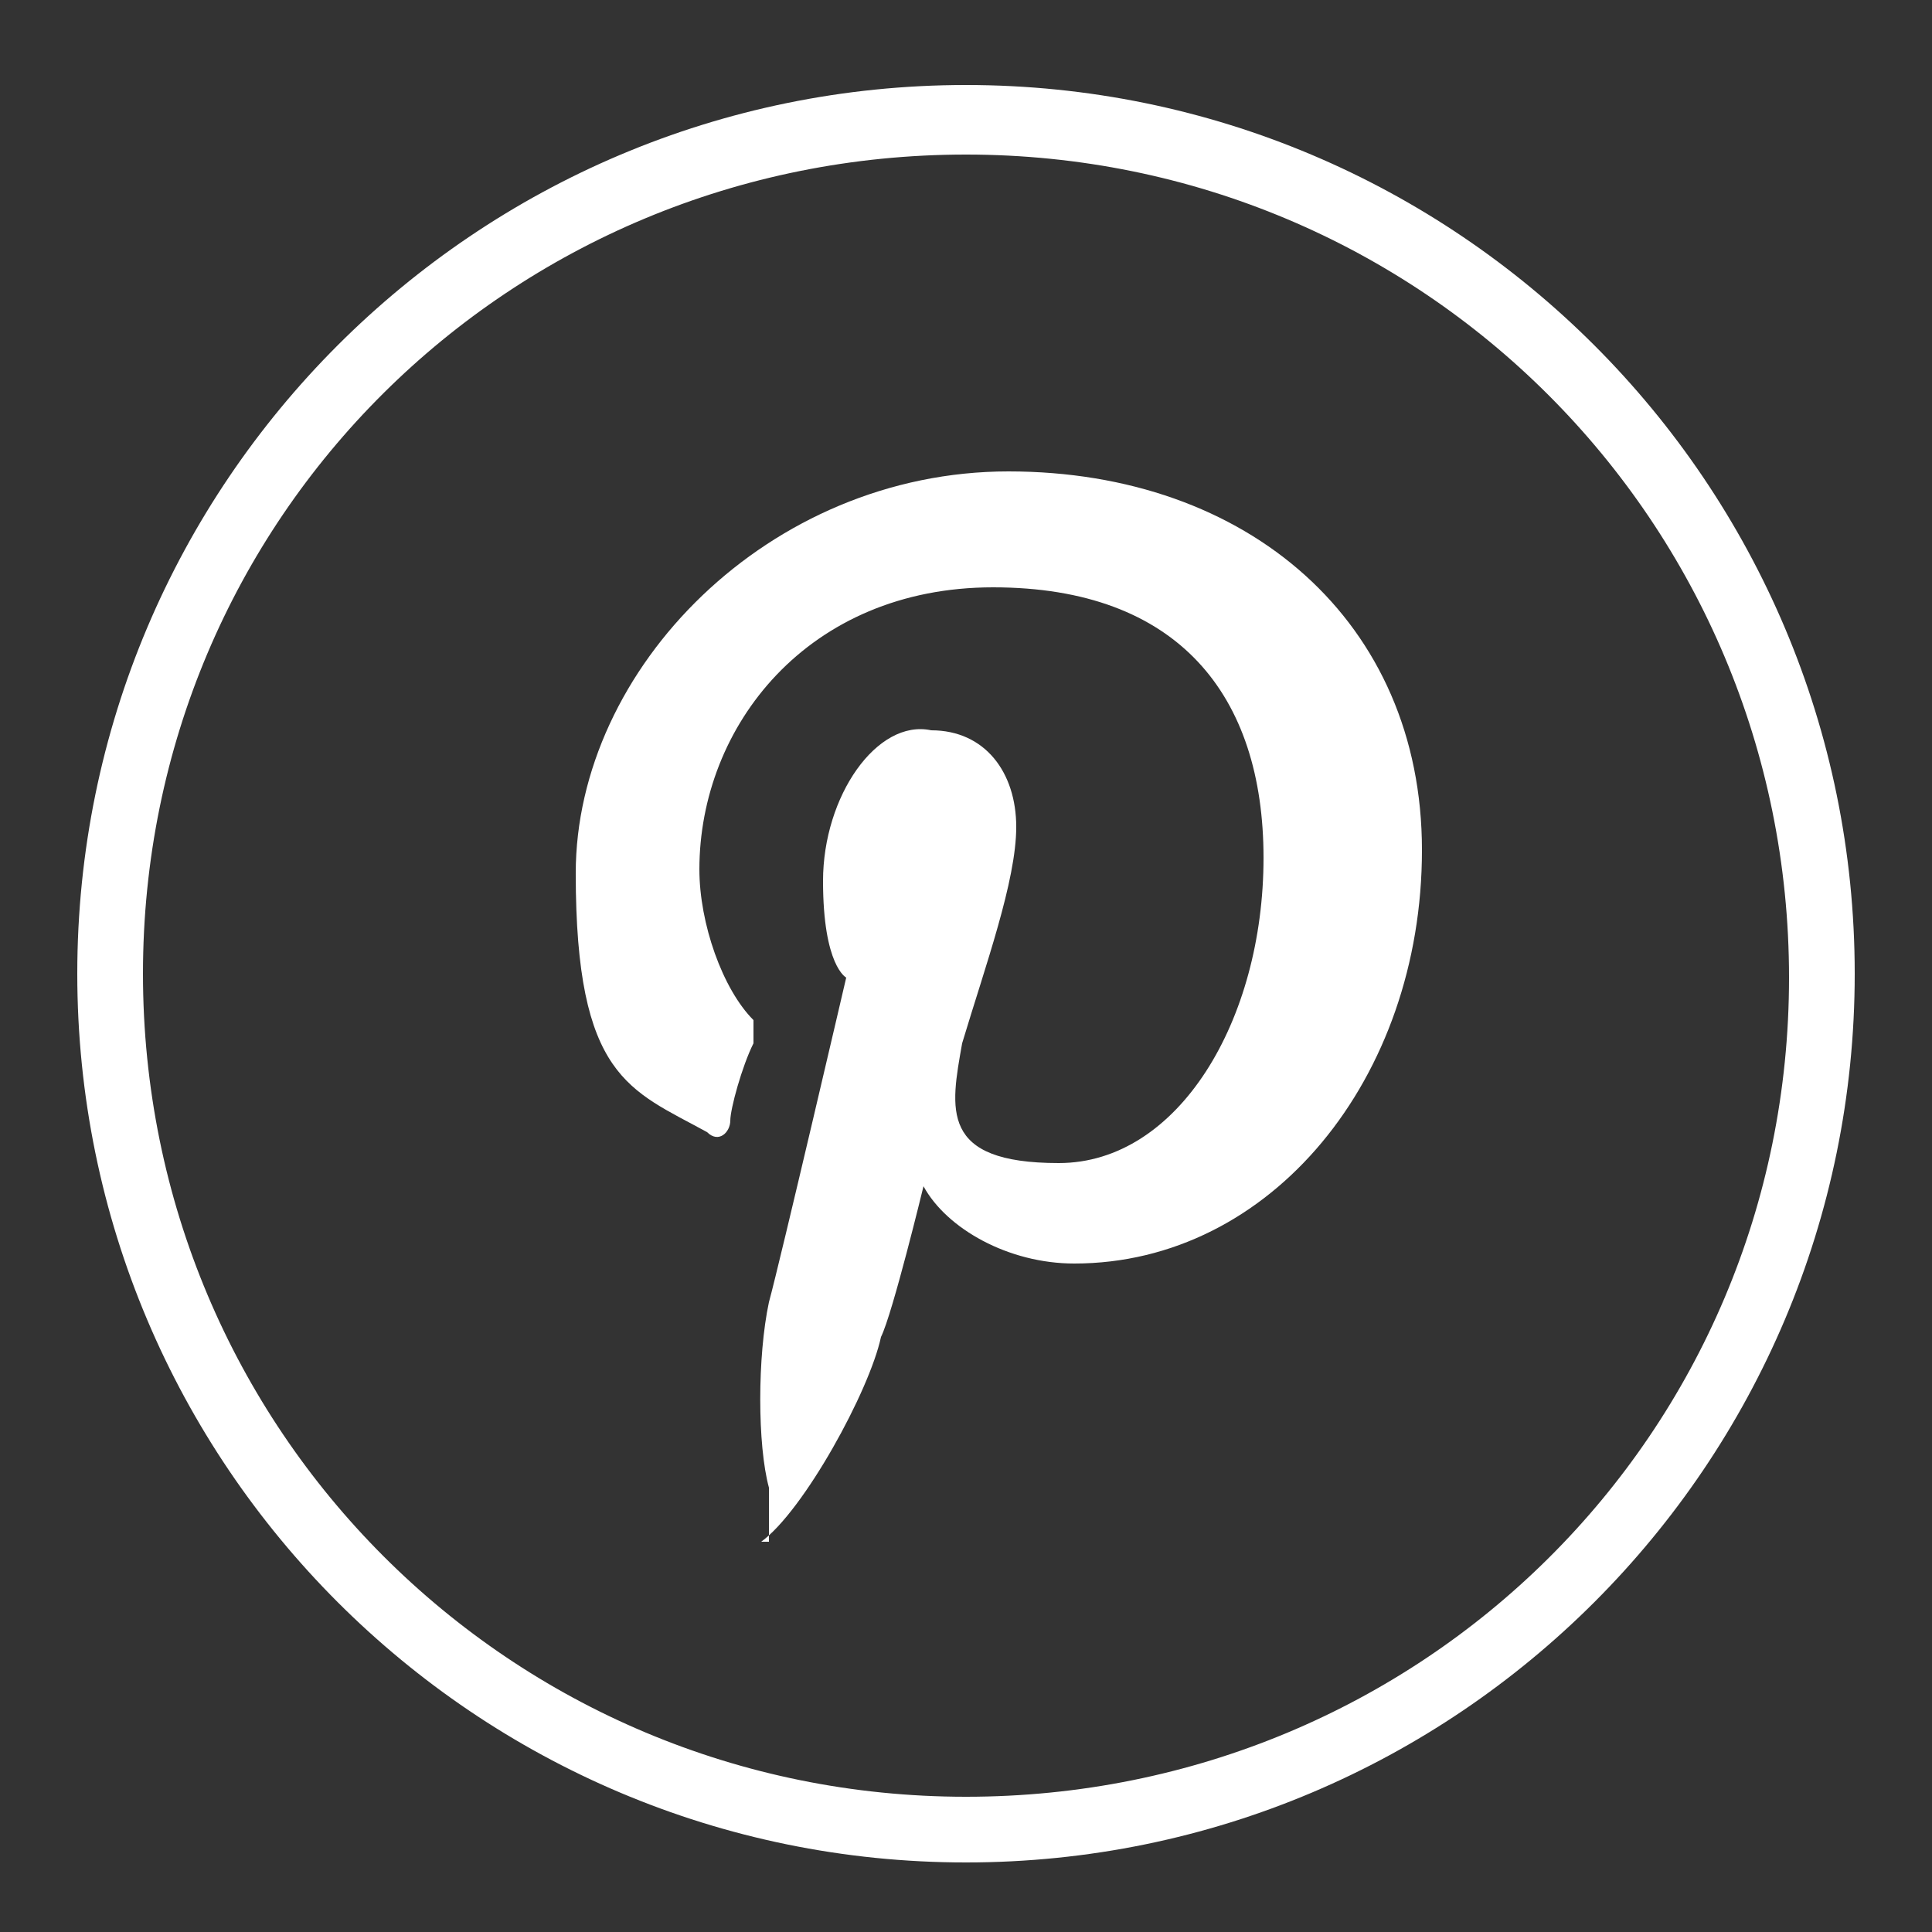
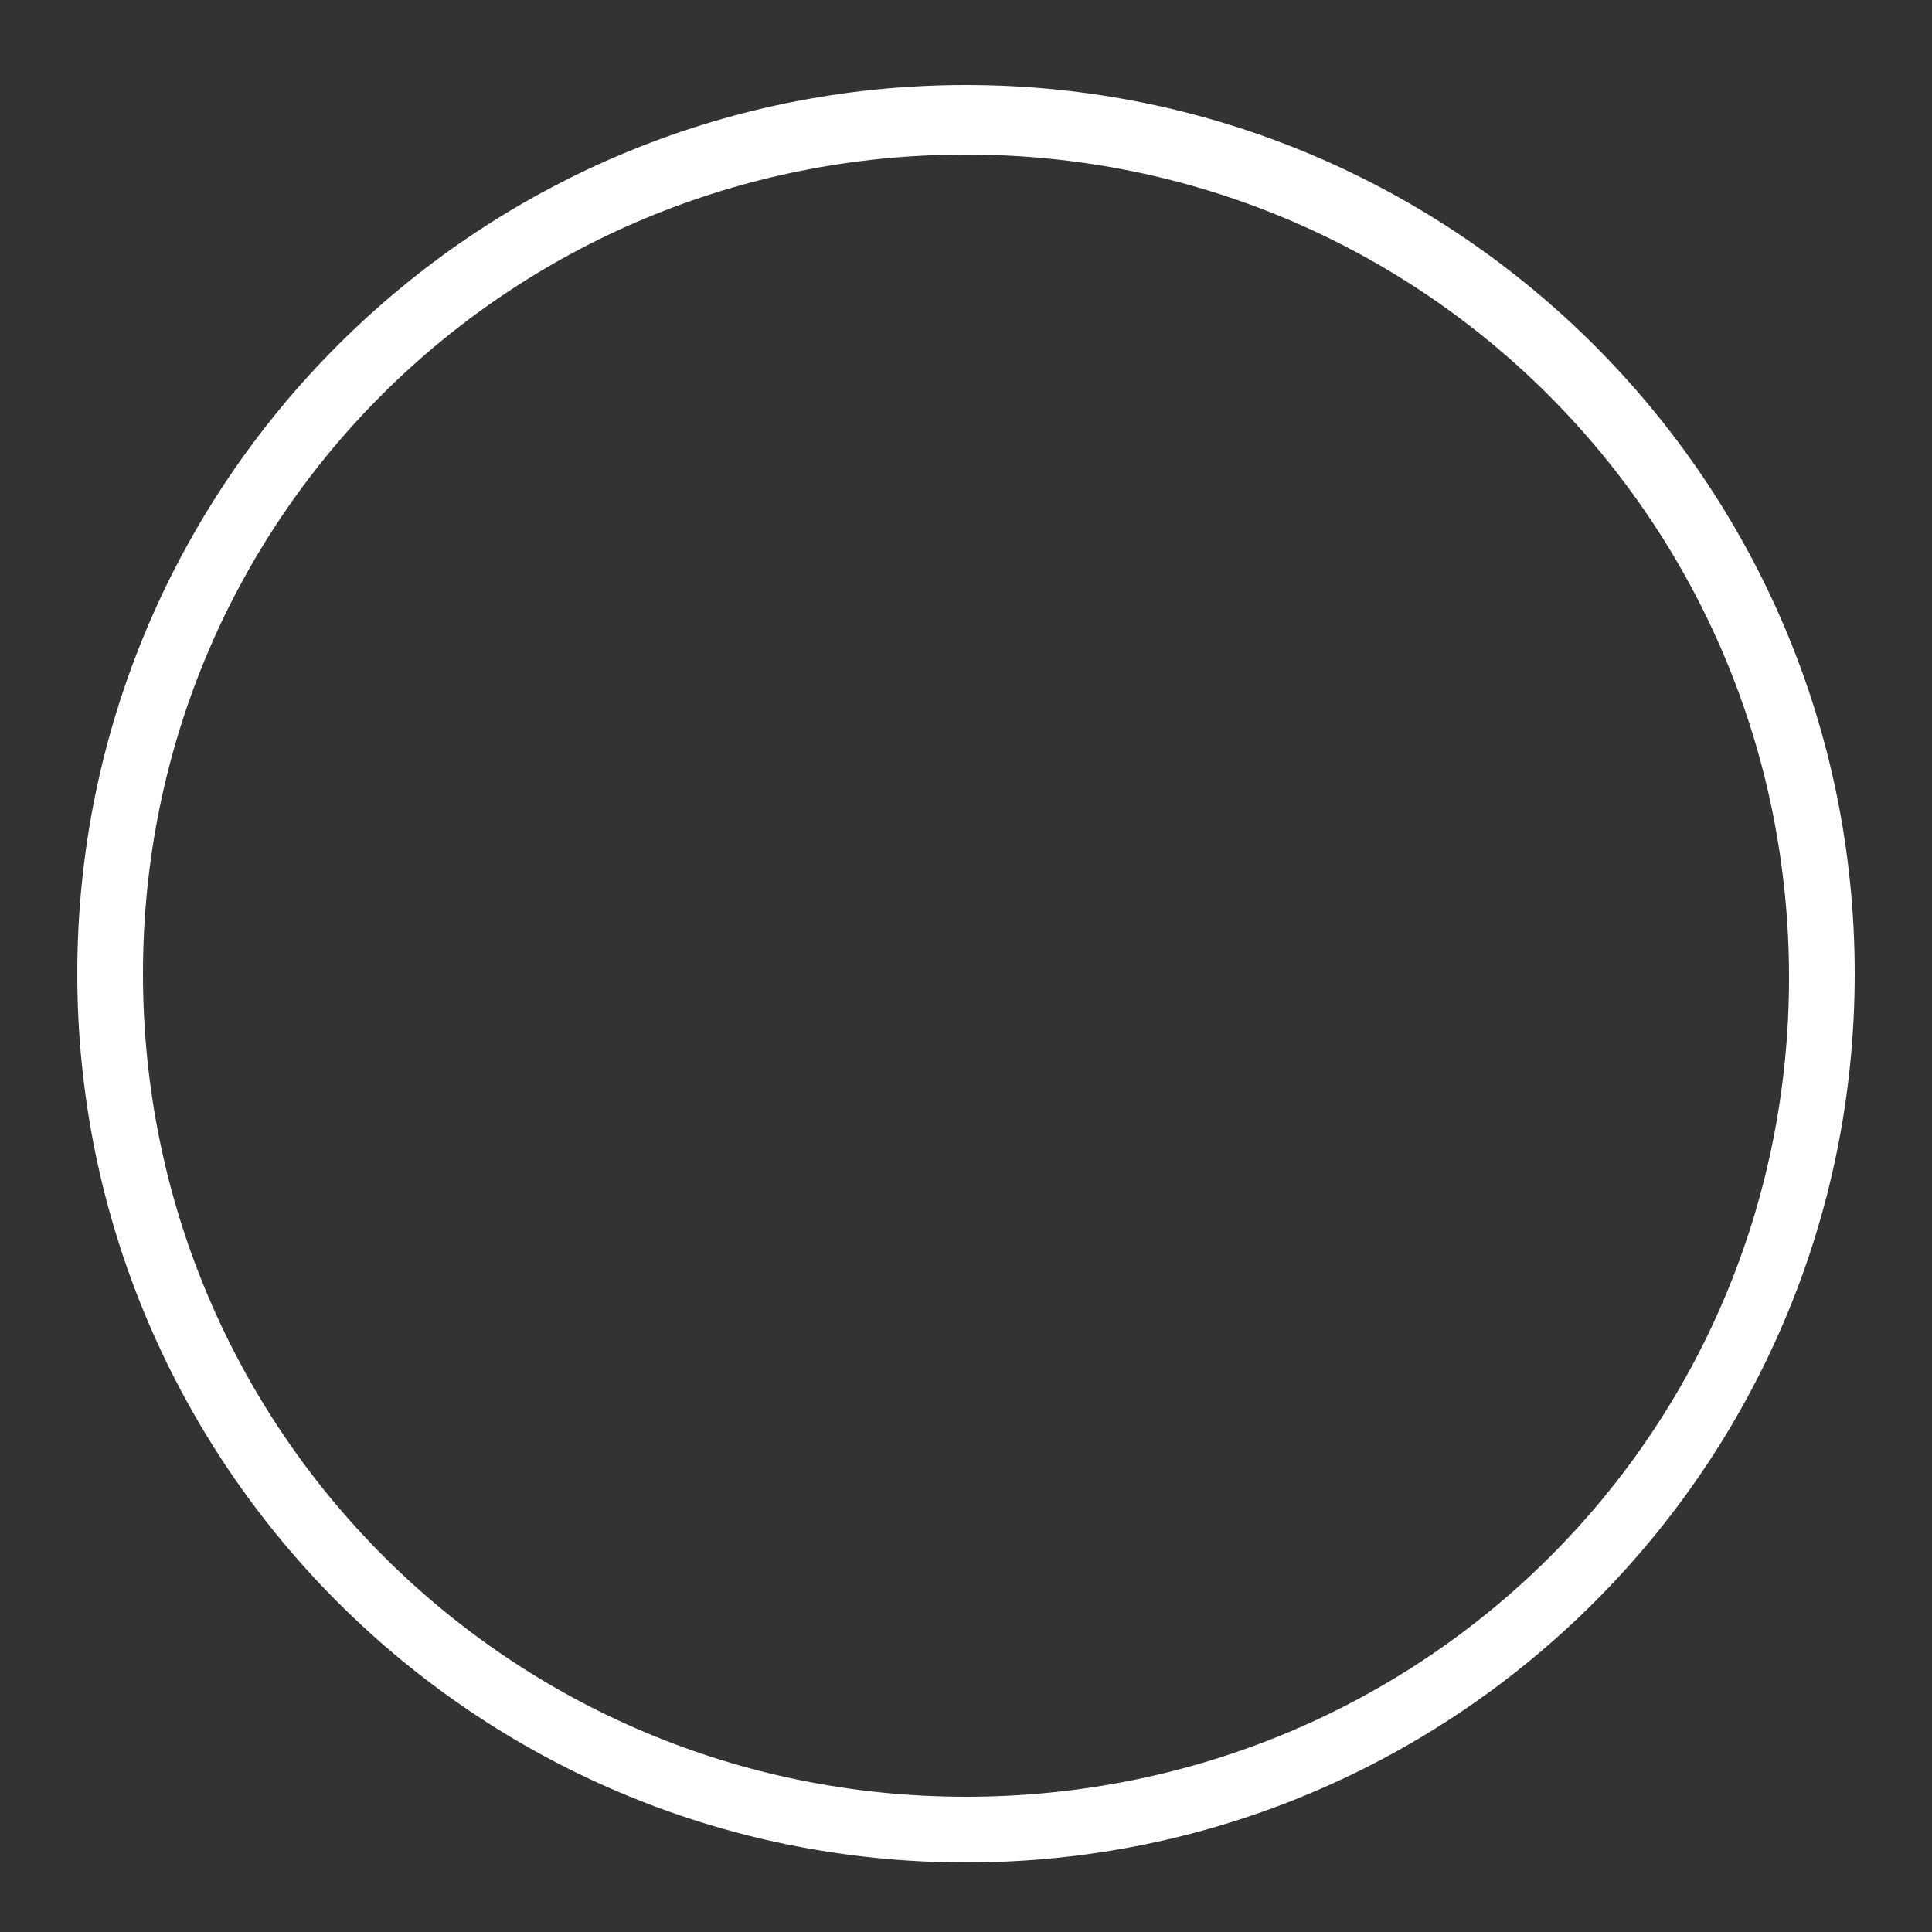
<svg xmlns="http://www.w3.org/2000/svg" id="Layer_1" data-name="Layer 1" version="1.1" viewBox="0 0 50 50">
  <rect x="0" y="0" width="50" height="50" fill="#333333" stroke="none" />
  <defs>
    <style>
      .cls-1 {
        fill-rule: evenodd;
      }

      .cls-1, .cls-2 {
        fill: #8f8f8f;
      }

      .cls-1, .cls-2, .cls-3 {
        stroke-width: 0px;
      }

      .cls-3 {
        fill: #fff;
      }

      .cls-4 {
        display: none;
      }
    </style>
  </defs>
  <path class="cls-3" d="M25,2.2C12.3,2.2,2,12.5,2,25.2s10.3,23,23,23,23-10.3,23-23S37.7,2.2,25,2.2ZM25,46.5c-11.8,0-21.3-9.5-21.3-21.3S13.2,4,25,4s21.3,9.5,21.3,21.3-9.5,21.2-21.3,21.2Z" />
  <g class="cls-4">
-     <path class="cls-1" d="M38.7,17.8c0,.4,0,.7-.3,1-.5.8-1.2,1.3-1.9,1.9,0,.1-.2.3-.2.5,0,3.5-1.4,7.6-3.7,10.3-2.8,3.2-6.6,5.4-11,5.4s-.8-.4-.8-.8.4-.8.8-.8c8.1,0,12.6-7.1,13.1-13.2v-.5c0-.7.4-1.3.8-1.8h0c.6-.7,1.1-1.4,1.6-2-.6.3-1.2.5-1.9.6,0,0-.2-.1-.2-.2s0-.1,0-.1h0c.6-.6,1.1-1.3,1.4-2.1-.4.3-.9.5-1.4.7-.3.1-.6.2-1,.2s-1.1-.2-1.5-.4h0c-.7-.5-1.5-.8-2.4-.8h-.1c-2,0-3.6,1.1-4.2,2.9,0,0-.2.7-.2.8-.2,1-1,1.7-2,1.7h-.3c-2.7-.5-5.1-1.7-6.9-3.6h0c-.2-.2-.6-.2-.9,0q-.1.1-.1.2h0c-.2.5-.4,1.1-.4,1.6,0,1.1.5,2.1,1.1,3h0c.1.1.1.2.1.3,0,.2-.2.4-.4.4h-.3c-.2,0-.4.2-.4.4.2,1.5,1.1,2.8,2.3,3.5h0c.1.1.2.2.2.3,0,.2-.2.4-.4.4h0c-.1,0-.2.1-.2.2h0c.3.9.9,1.6,1.6,2.2h0c.1,0,.1.1.2.1.6.6.6,1.5,0,2-.2.2-.4.3-.6.4h0c-.8.3-1.7.4-2.7.4h-.5c-.1,0-.2,0-.2.2s0,0,.1.2c.3.2.7.4,1,.6h0c.2,0,.4.4.4.7s-.4.8-.8.8-.3,0-.5-.2c-.6-.3-1.1-.6-1.7-1-.6-.4-.9-1.2-.7-2,.2-.7.9-1,1.5-1h1.2c.6,0,1.1-.1,1.7-.3-.9-.8-1.6-1.8-2-3-.1-.3-.1-.6,0-.9-1.1-1.2-1.8-2.8-1.8-4.5s.3-.8.5-1c-.3-.7-.5-1.5-.5-2.2,0-1.1.4-2.3,1-3.2.3-.5.9-.8,1.5-.9.5,0,.9.3,1.2.7,1.5,1.9,4,2.9,6.4,3.5h.1c.4,0,.7-.3.8-.6.7-2.8,2.8-4.8,5.7-4.8s2.5.4,3.5,1.1c.2.1.3.2.6.2h.3c.4-.2.9-.4,1.3-.6.3-.2.6-.2.8-.2.4,0,.7.1,1,.3.5.4.8,1.1.5,1.8h0c.4,0,.6.6.6,1.2h0ZM14.1,31.1s0,0,0,0h0ZM15.8,15.1c-.1,0,0,0,0,0h0ZM18.6,34.8c.5,0,.8.4.8.8s-.4.8-.8.8-.8-.4-.8-.8c0-.4.4-.8.8-.8h0Z" />
-   </g>
-   <path class="cls-3" d="M19.7,39.9c1.1-.8,2.8-3.9,3.1-5.3.3-.6,1.1-3.9,1.1-3.9.6,1.1,2.2,2,3.9,2,5.1,0,9-4.8,9-10.7s-4.5-9.8-10.7-9.8-11.2,5.1-11.2,10.4,1.4,5.6,3.4,6.7c.3.3.6,0,.6-.3s.3-1.4.6-2v-.6c-.8-.8-1.4-2.5-1.4-3.9,0-3.7,2.8-7.3,7.6-7.3s7,2.8,7,7-2.2,7.9-5.3,7.9-2.8-1.4-2.5-3.1c.6-2,1.4-4.2,1.4-5.6s-.8-2.5-2.2-2.5c-1.4-.3-2.8,1.7-2.8,3.9s.6,2.5.6,2.5c0,0-1.7,7.3-2,8.4-.3,1.4-.3,3.7,0,4.8v1.4Z" />
+     </g>
  <g class="cls-4">
-     <path class="cls-2" d="M8.7,14.9h8.1v26.1h-8.1V14.9ZM12.6,2c2.5,0,4.8,2,4.8,4.8s-2,4.8-4.8,4.8-4.8-2-4.8-4.8c.3-2.5,2.2-4.8,4.8-4.8" />
-     <path class="cls-2" d="M21.9,14.9h7.6v3.7h0c1.1-2,3.7-4.2,7.6-4.2,8.1,0,9.8,5.3,9.8,12.4v14.3h-8.1v-12.6c0-3.1,0-7-4.2-7s-4.8,3.4-4.8,6.7v12.9h-7.9V14.9Z" />
-   </g>
+     </g>
  <g class="cls-4">
    <path class="cls-2" d="M33.4,45h-15.5c-6.7,0-12.4-5.6-12.4-12.4v-15.5c0-6.7,5.6-12.4,12.4-12.4h15.5c6.7,0,12.4,5.6,12.4,12.4v15.5c.3,6.7-5.3,12.4-12.4,12.4ZM18,7.6c-5.1,0-9.3,4.2-9.3,9.3v15.5c0,5.1,4.2,9.3,9.3,9.3h15.5c5.1,0,9.3-4.2,9.3-9.3v-15.2c0-5.1-4.2-9.3-9.3-9.3l-15.5-.3h0Z" />
-     <path class="cls-2" d="M25.9,36.3c-6.2,0-11.2-5.1-11.2-11.2s5.1-11.2,11.2-11.2,11.2,5.1,11.2,11.2-5.1,11.2-11.2,11.2ZM25.9,16.9c-4.5,0-8.1,3.7-8.1,8.1s3.7,8.1,8.1,8.1,8.1-3.7,8.1-8.1-3.7-8.1-8.1-8.1Z" />
    <circle class="cls-2" cx="37.1" cy="13.5" r="2.2" />
  </g>
</svg>